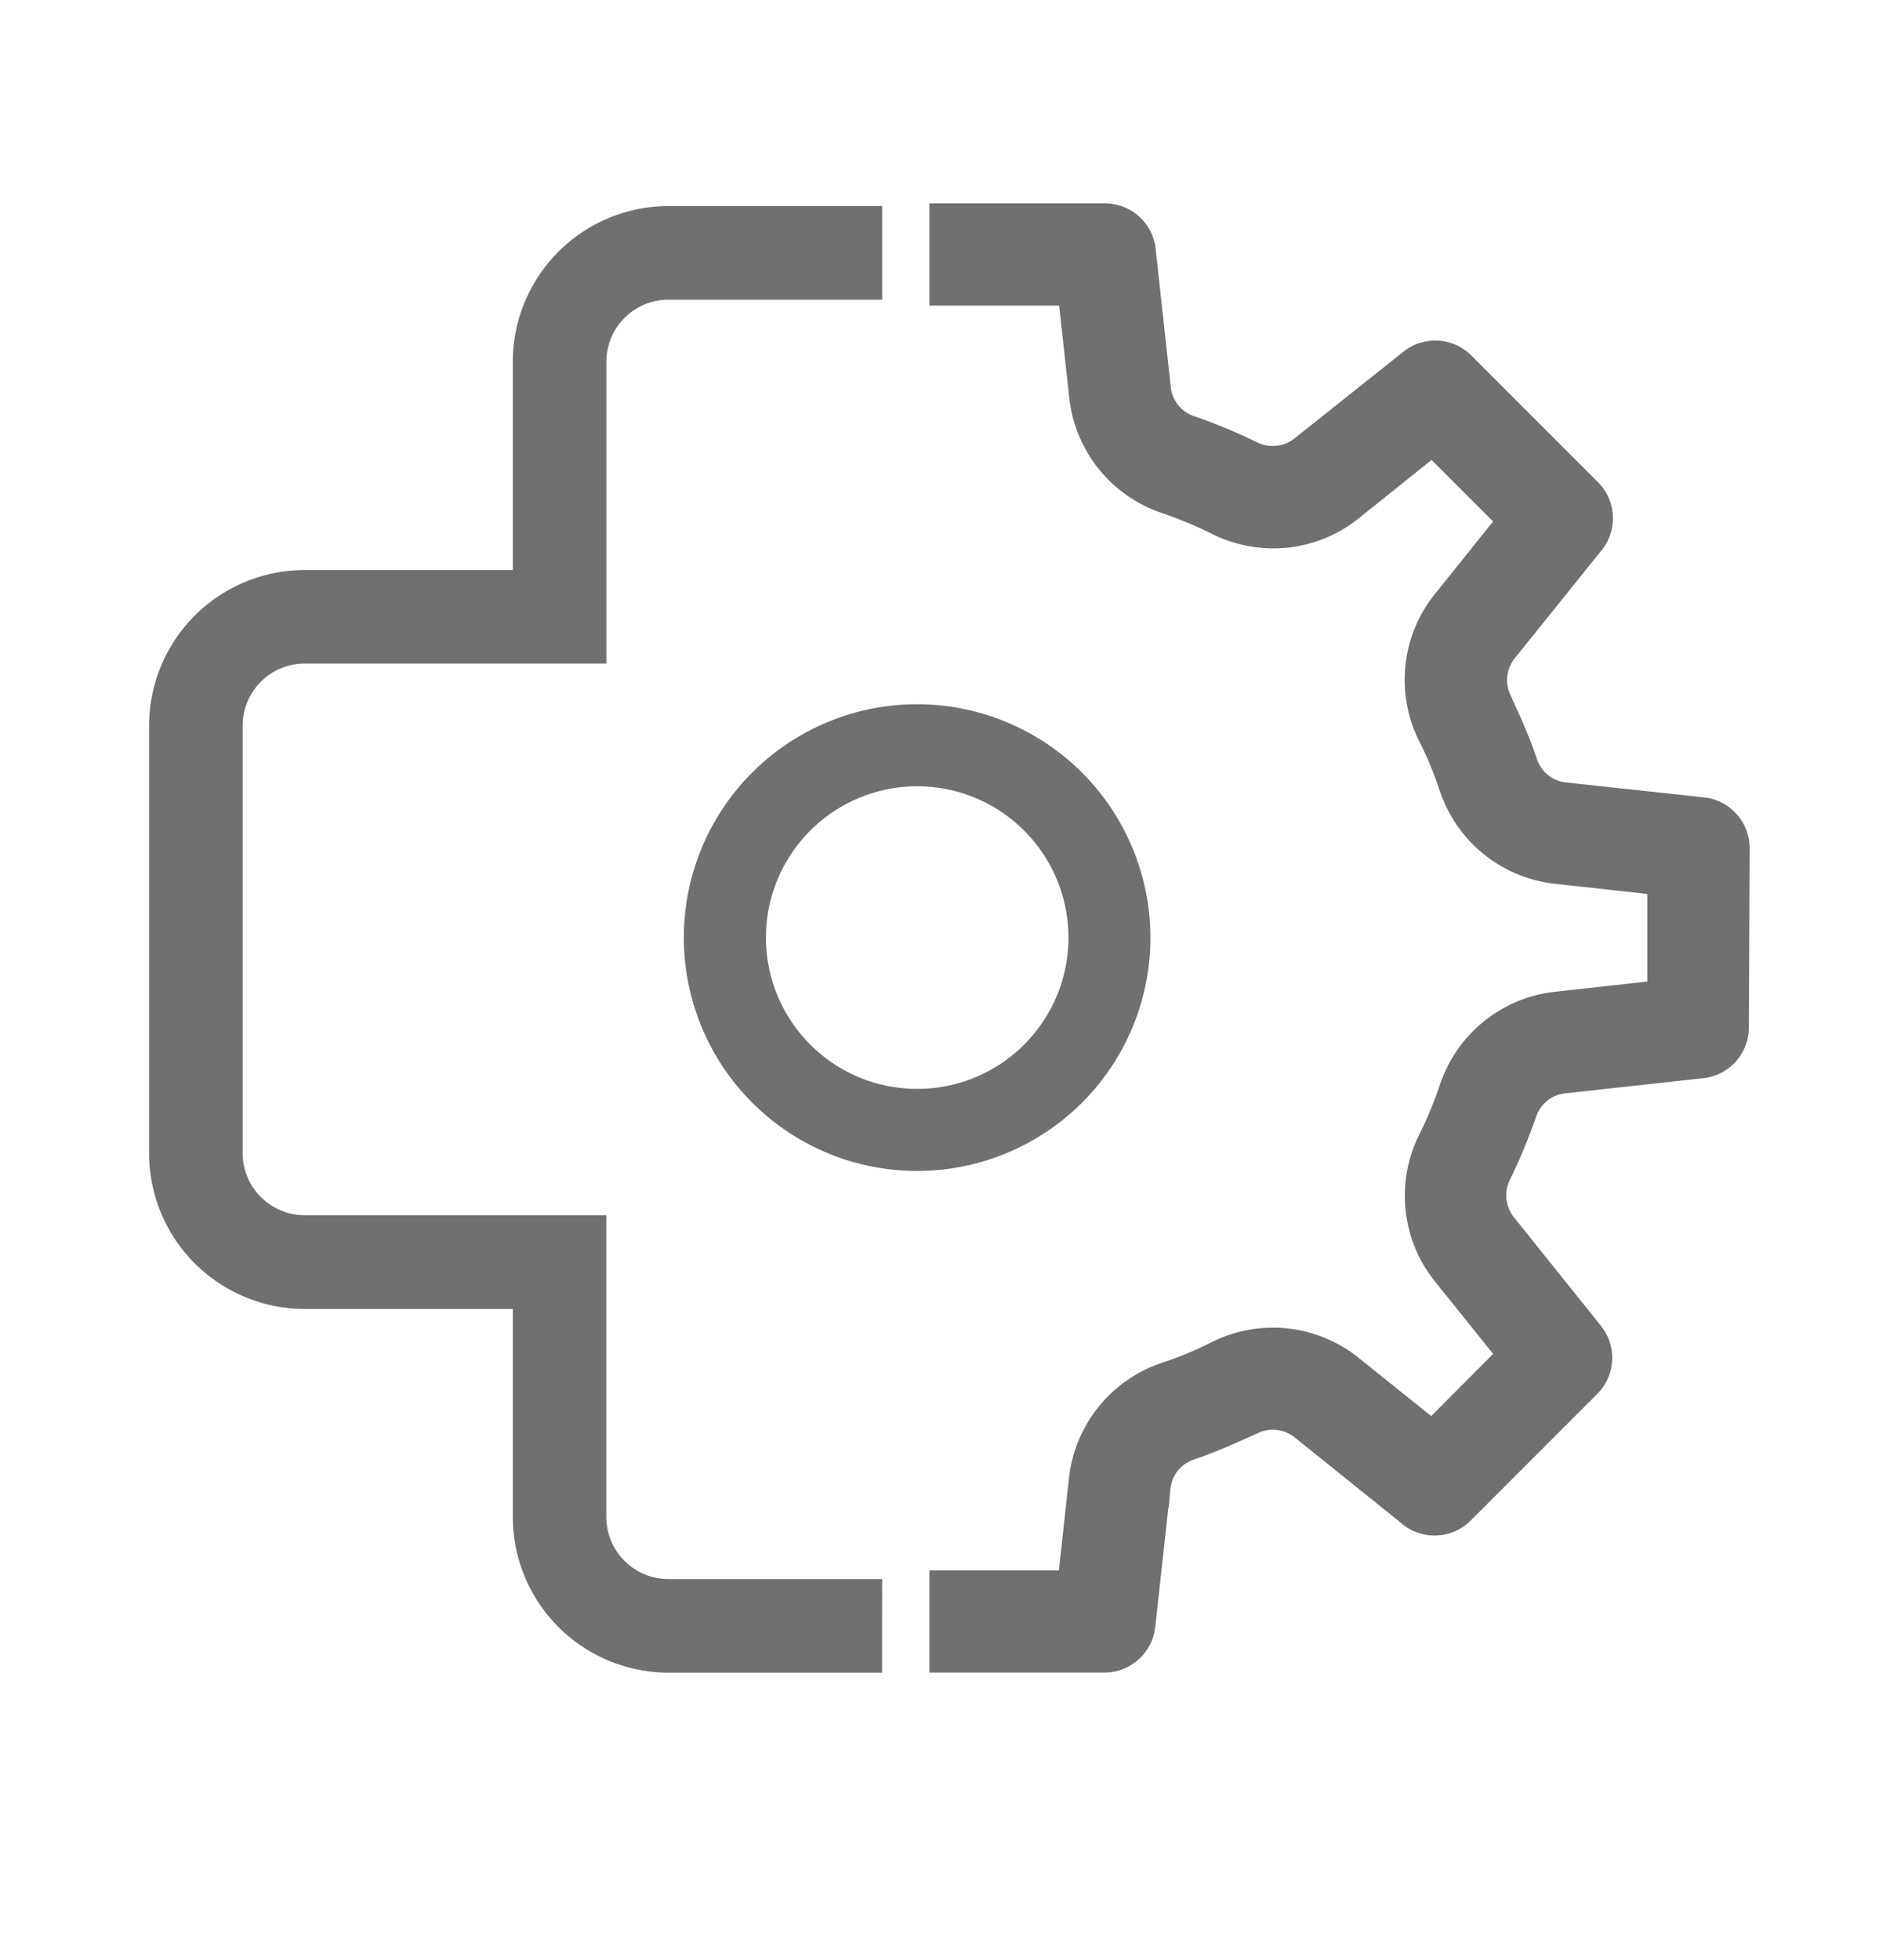
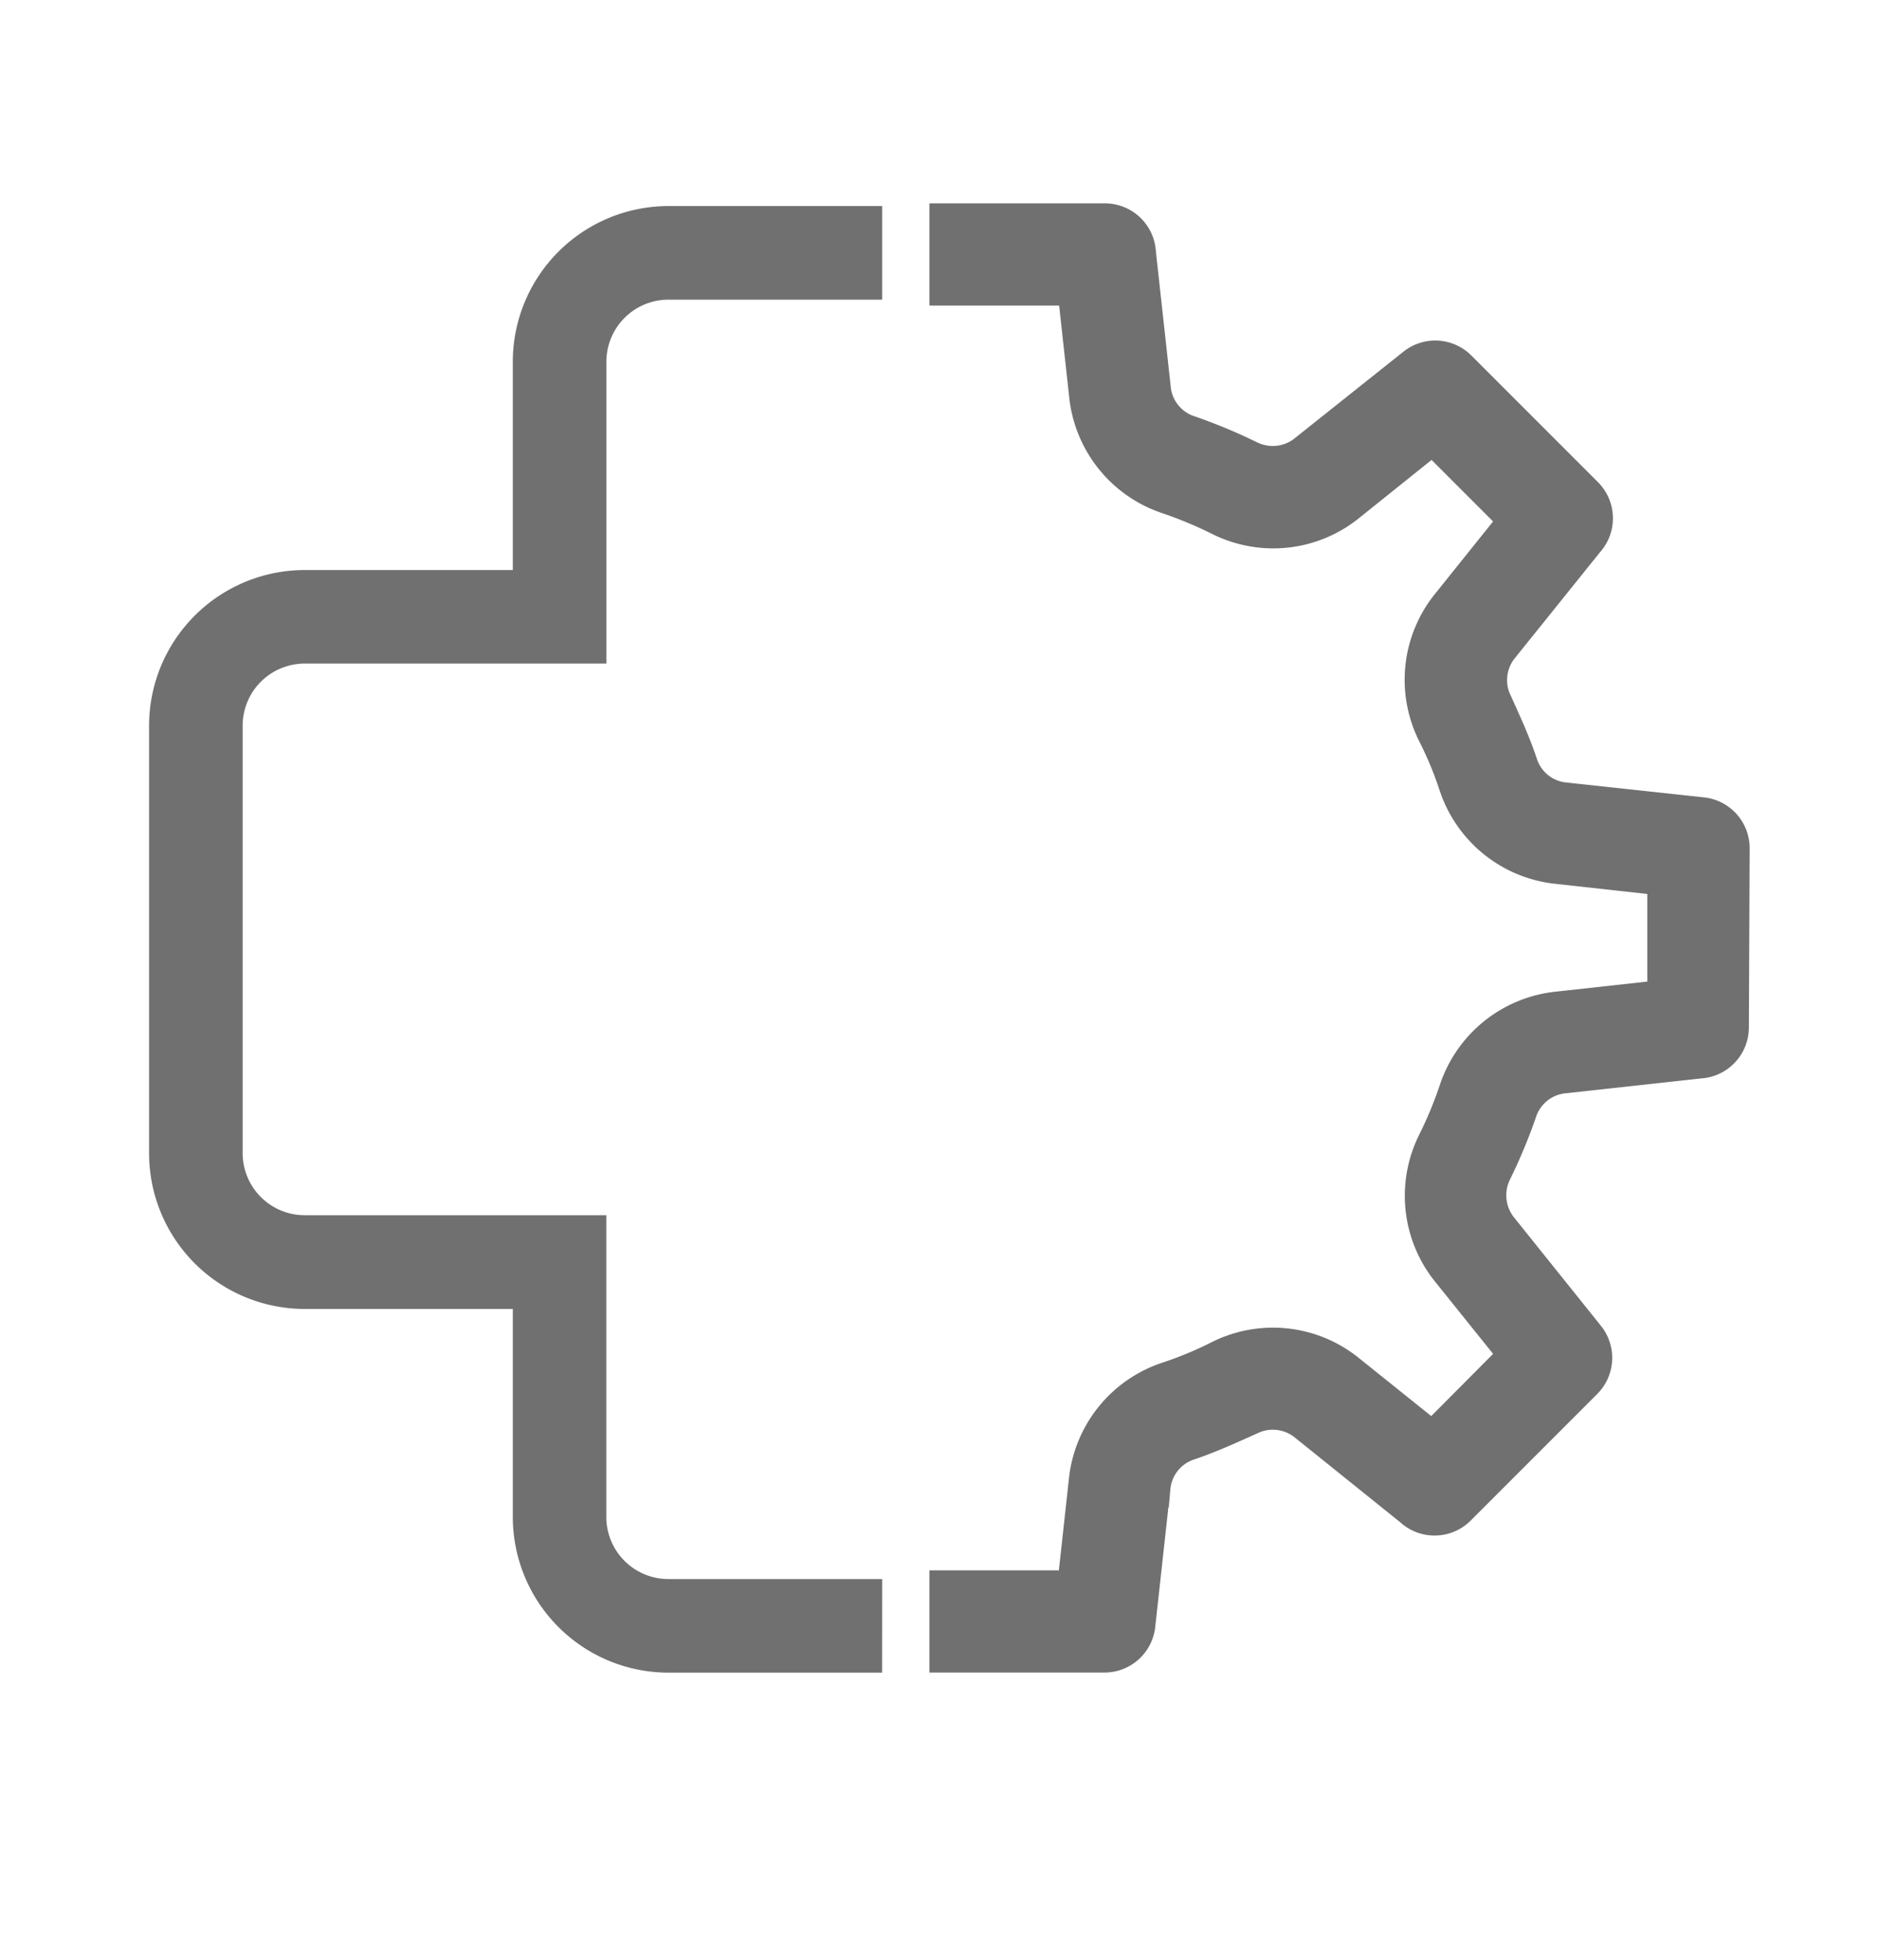
<svg xmlns="http://www.w3.org/2000/svg" viewBox="0 0 267.08 278.51">
  <defs>
    <style>.cls-1,.cls-2{fill:#707070;}.cls-1{stroke:#707070;stroke-miterlimit:10;stroke-width:5.63px;}.cls-3{fill:none;}</style>
  </defs>
  <g id="Layer_2" data-name="Layer 2">
    <g id="Layer_1-2" data-name="Layer 1">
      <path class="cls-1" d="M245.88,120.51a4.45,4.45,0,0,0-4-4.41L222.44,114a7.71,7.71,0,0,1-6.68-5.34c-1-3-2.23-5.63-3.5-8.46a7.78,7.78,0,0,1,.93-8.52l12.06-15a4.45,4.45,0,0,0-.11-6.18l-18-18a4.44,4.44,0,0,0-5.91-.32L185.93,64.36a7.82,7.82,0,0,1-8.53,1,76.18,76.18,0,0,0-8.46-3.52h0a7.72,7.72,0,0,1-5.34-6.67l-2.11-19.22a4.45,4.45,0,0,0-4.44-4.24H134.92v8.9h18.15l1.7,15.5a16.7,16.7,0,0,0,11.29,14.13h0a59.86,59.86,0,0,1,7.46,3.1,16.62,16.62,0,0,0,18-2l12.17-9.76L216,73.89l-9.76,12.17a16.63,16.63,0,0,0-2,18,53,53,0,0,1,3.09,7.46,16.68,16.68,0,0,0,14.13,11.28l15.5,1.71V142l-15.51,1.71A16.69,16.69,0,0,0,207.35,155a58.57,58.57,0,0,1-3.09,7.46,16.64,16.64,0,0,0,2,18L216,192.58,203.65,205l-12.17-9.76a16.62,16.62,0,0,0-18-2,53.49,53.49,0,0,1-7.46,3.09,16.69,16.69,0,0,0-11.29,14.13l-1.7,15.5H134.92v8.89H157a4.45,4.45,0,0,0,4.41-4l2.14-19.47a7.73,7.73,0,0,1,5.34-6.68c2.95-1,5.63-2.23,8.47-3.5a7.8,7.8,0,0,1,8.52.93l15,12.06a4.44,4.44,0,0,0,6.17-.11l18-18a4.45,4.45,0,0,0,.32-5.91l-12.26-15.29a7.86,7.86,0,0,1-1-8.53,76.25,76.25,0,0,0,3.53-8.46,7.72,7.72,0,0,1,6.67-5.34l19.22-2.11a4.46,4.46,0,0,0,4.24-4.44Z" />
      <path class="cls-2" d="M125.39,224.38H95a8.83,8.83,0,0,1-8.82-8.81V172.68H43.31a8.83,8.83,0,0,1-8.82-8.81V103.1a8.83,8.83,0,0,1,8.82-8.81H86.19V51.4A8.83,8.83,0,0,1,95,42.58h30.39V29.28H95A22.14,22.14,0,0,0,72.89,51.4V81H43.31A22.14,22.14,0,0,0,21.19,103.1v60.77A22.14,22.14,0,0,0,43.31,186H72.89v29.59A22.14,22.14,0,0,0,95,237.68h30.38Z" />
-       <path class="cls-2" d="M130.37,111.73a21.5,21.5,0,1,1-21.5,21.5,21.5,21.5,0,0,1,21.5-21.5m0-11.66a33.16,33.16,0,1,0,33.15,33.16,33.19,33.19,0,0,0-33.15-33.16Z" />
      <rect class="cls-3" width="267.08" height="278.51" />
    </g>
  </g>
</svg>